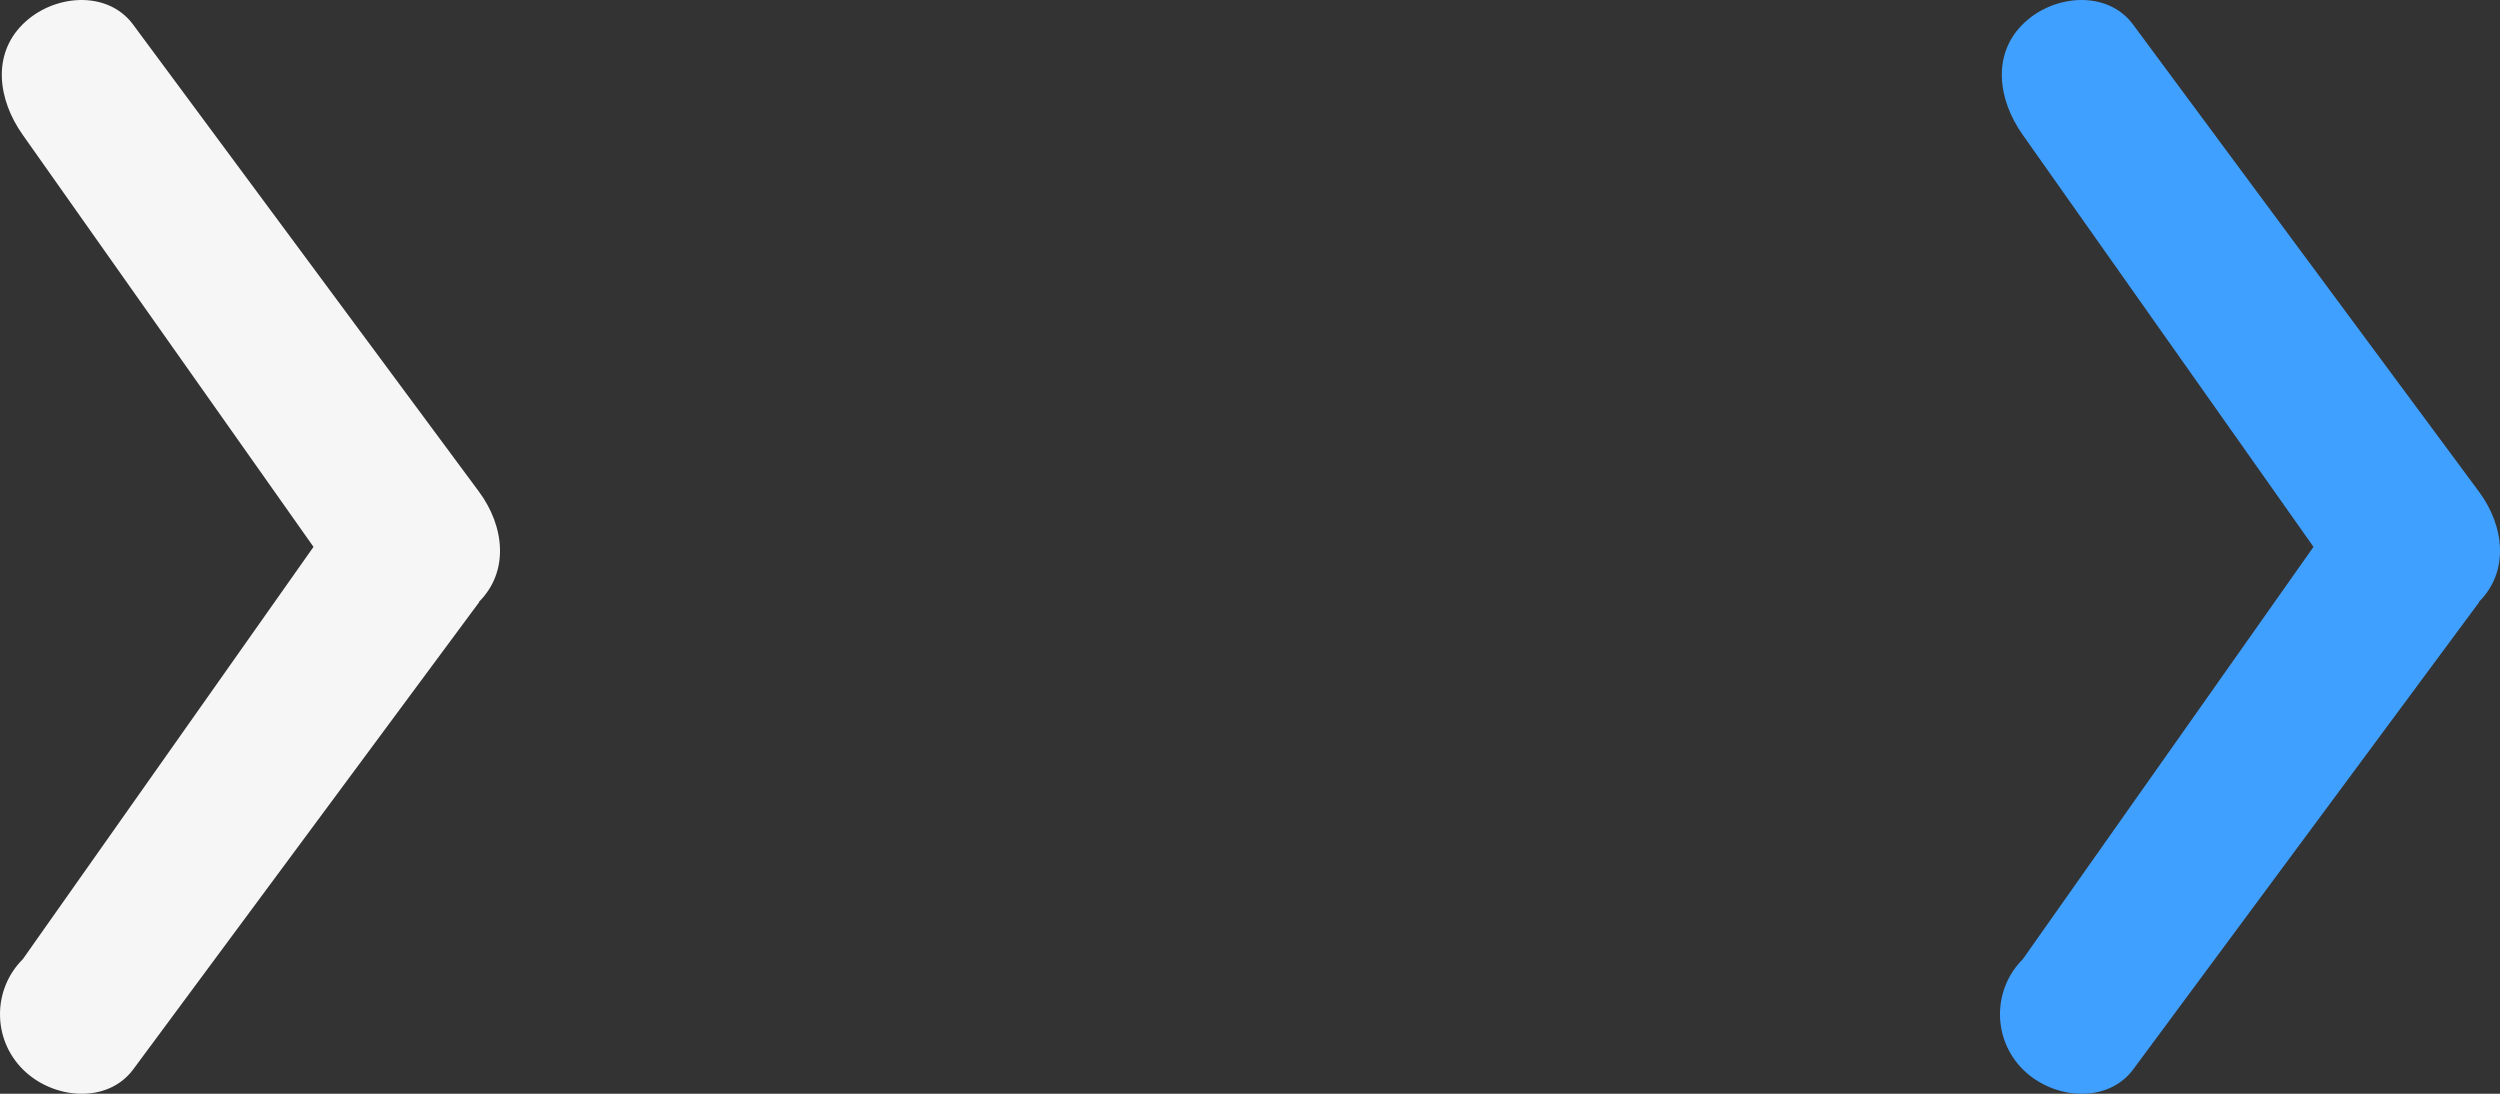
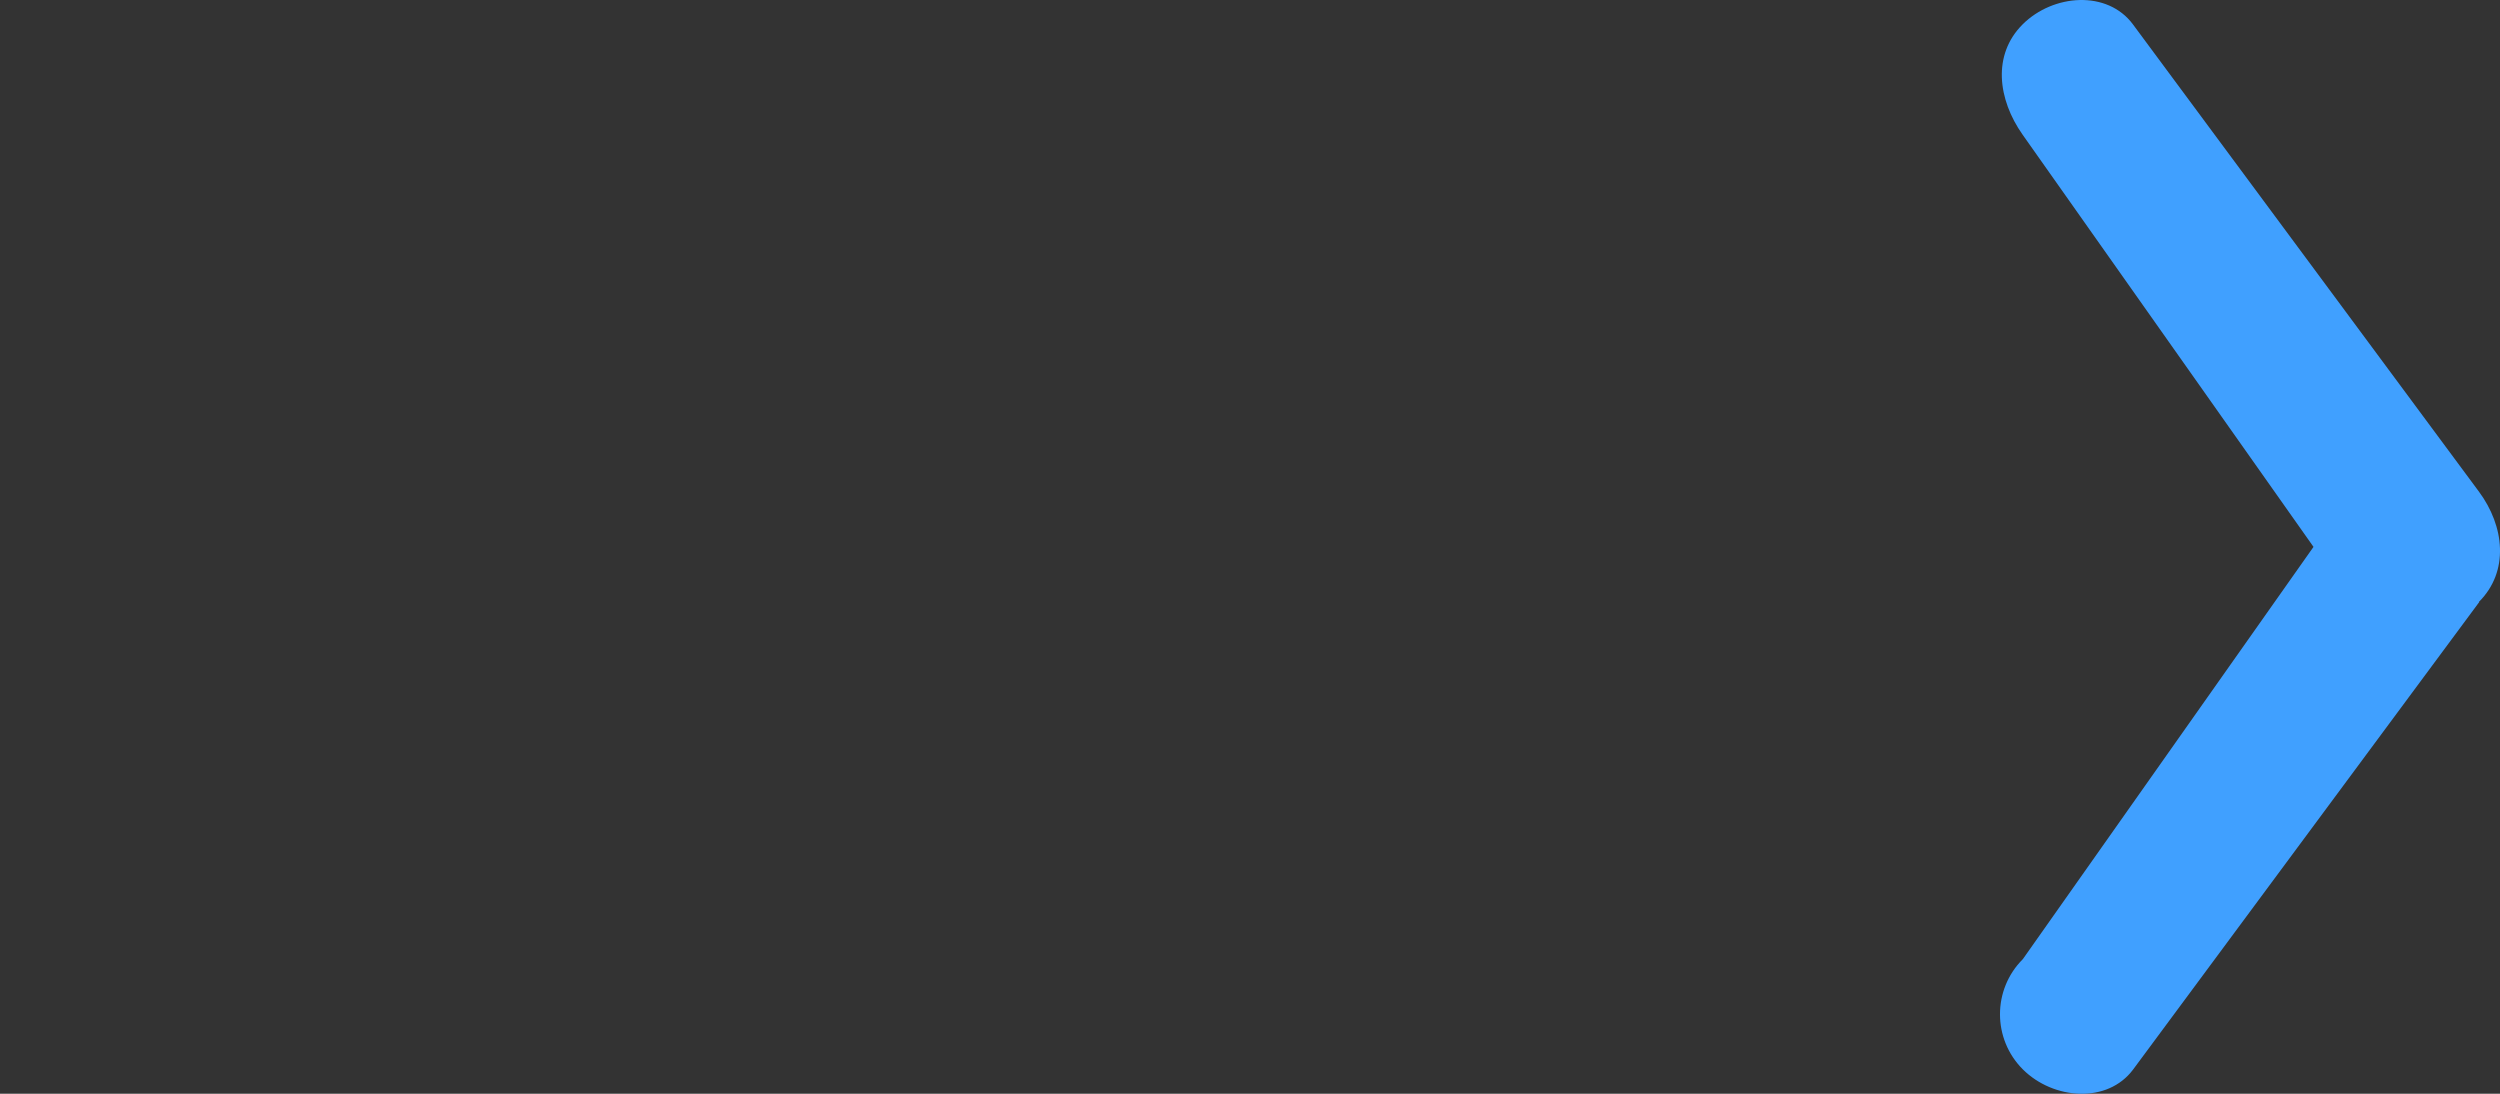
<svg xmlns="http://www.w3.org/2000/svg" xmlns:ns1="http://sodipodi.sourceforge.net/DTD/sodipodi-0.dtd" xmlns:ns2="http://www.inkscape.org/namespaces/inkscape" viewBox="0 0 80 35" version="1.1" id="svg1" ns1:docname="right-chev.svg" width="80" height="35" ns2:version="1.3 (0e150ed6c4, 2023-07-21)">
  <rect x="0" y="0" width="80" height="35" fill="#333333" stroke="none" />
  <defs id="defs1" />
  <ns1:namedview id="namedview1" pagecolor="#ffffff" bordercolor="#666666" borderopacity="1.0" ns2:showpageshadow="2" ns2:pageopacity="0.0" ns2:pagecheckerboard="0" ns2:deskcolor="#d1d1d1" ns2:zoom="12.173516" ns2:cx="44.646099" ns2:cy="22.795386" ns2:window-width="2243" ns2:window-height="1253" ns2:window-x="965" ns2:window-y="156" ns2:window-maximized="0" ns2:current-layer="svg1" />
-   <path fill="#f6f6f6" d="m 15.326,19.26 c 0.975,-0.973 0.82,-2.421 0,-3.528 L 4.255,0.781 c -0.82,-1.107 -2.557,-0.973 -3.532,0 -0.975,0.973 -0.794,2.402 0,3.528 L 10.032,17.5 0.731,30.692 c -0.975,0.973 -0.975,2.554 0,3.528 0.975,0.973 2.712,1.107 3.532,0 L 15.334,19.268 Z" id="path1" ns1:nodetypes="cssssccsscc" style="stroke-width:0.078" />
  <path fill="#40a0ff" d="m 79.326,19.26 c 0.975,-0.973 0.82,-2.421 0,-3.528 L 68.255,0.781 c -0.82,-1.107 -2.557,-0.973 -3.532,0 -0.975,0.973 -0.794,2.402 0,3.528 L 74.032,17.5 64.731,30.692 c -0.975,0.973 -0.975,2.554 0,3.528 0.975,0.973 2.712,1.107 3.532,0 L 79.334,19.268 Z" id="path2" ns1:nodetypes="cssssccsscc" style="stroke-width:0.078" />
</svg>